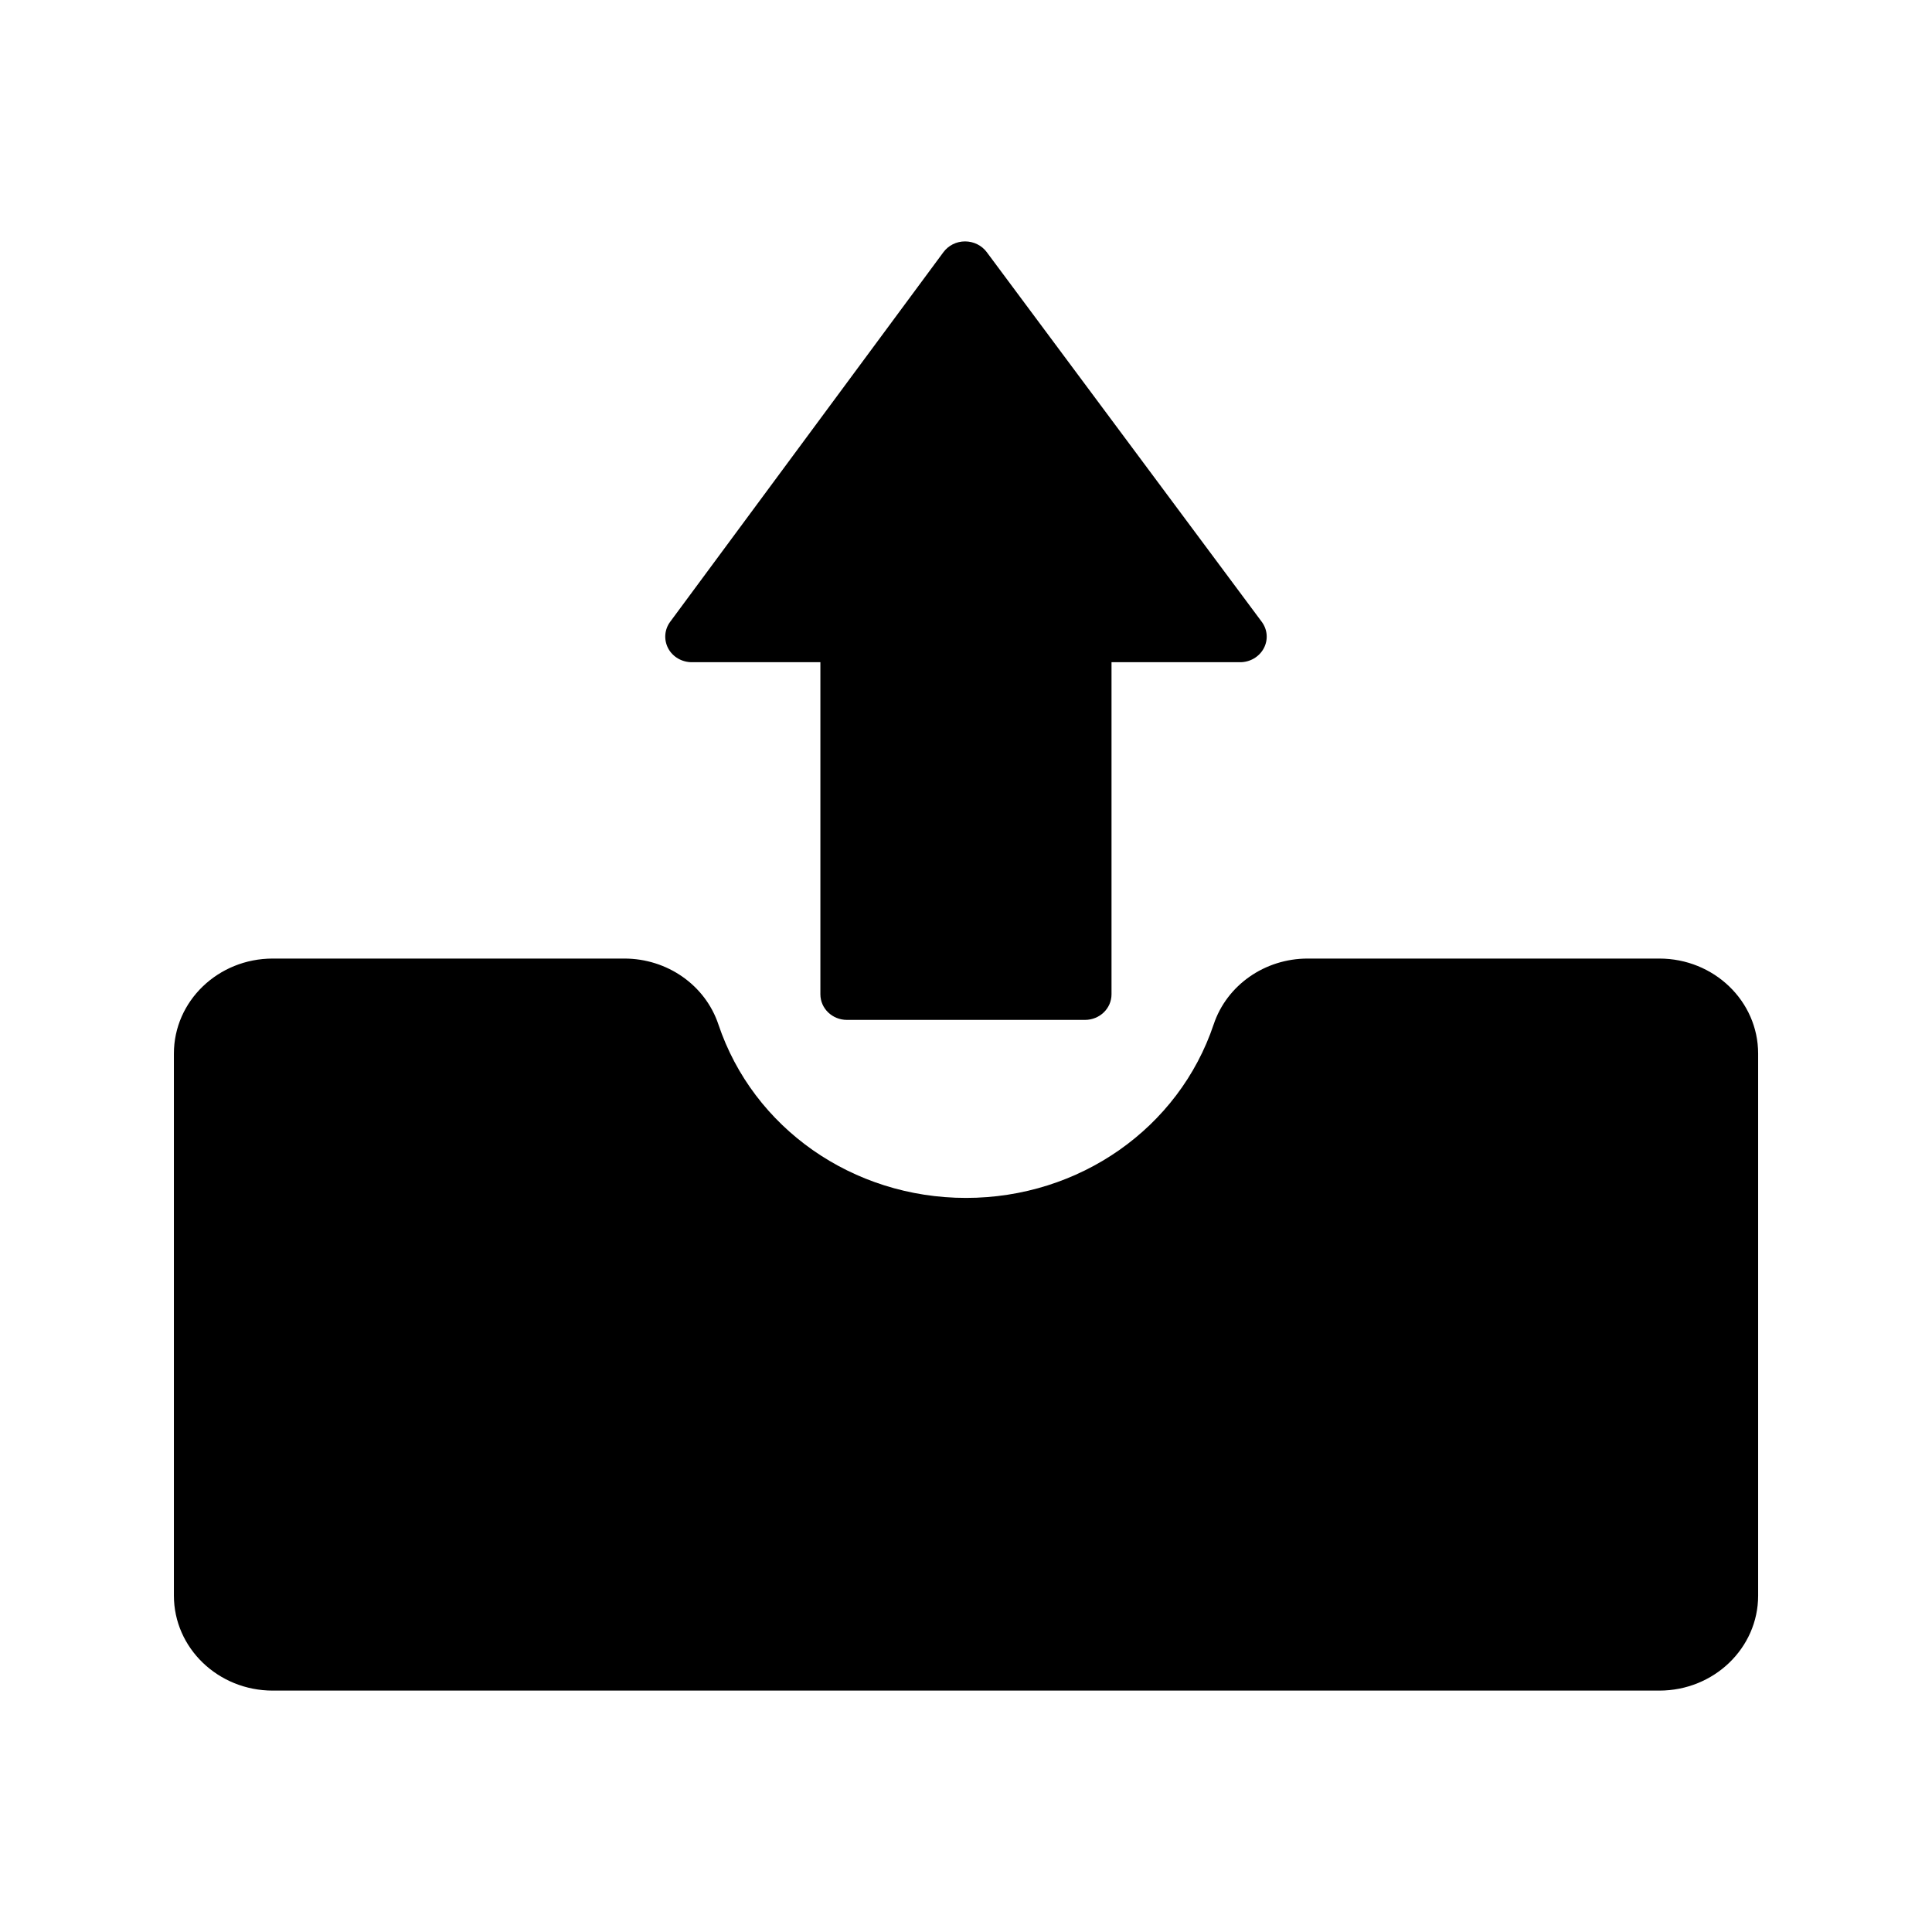
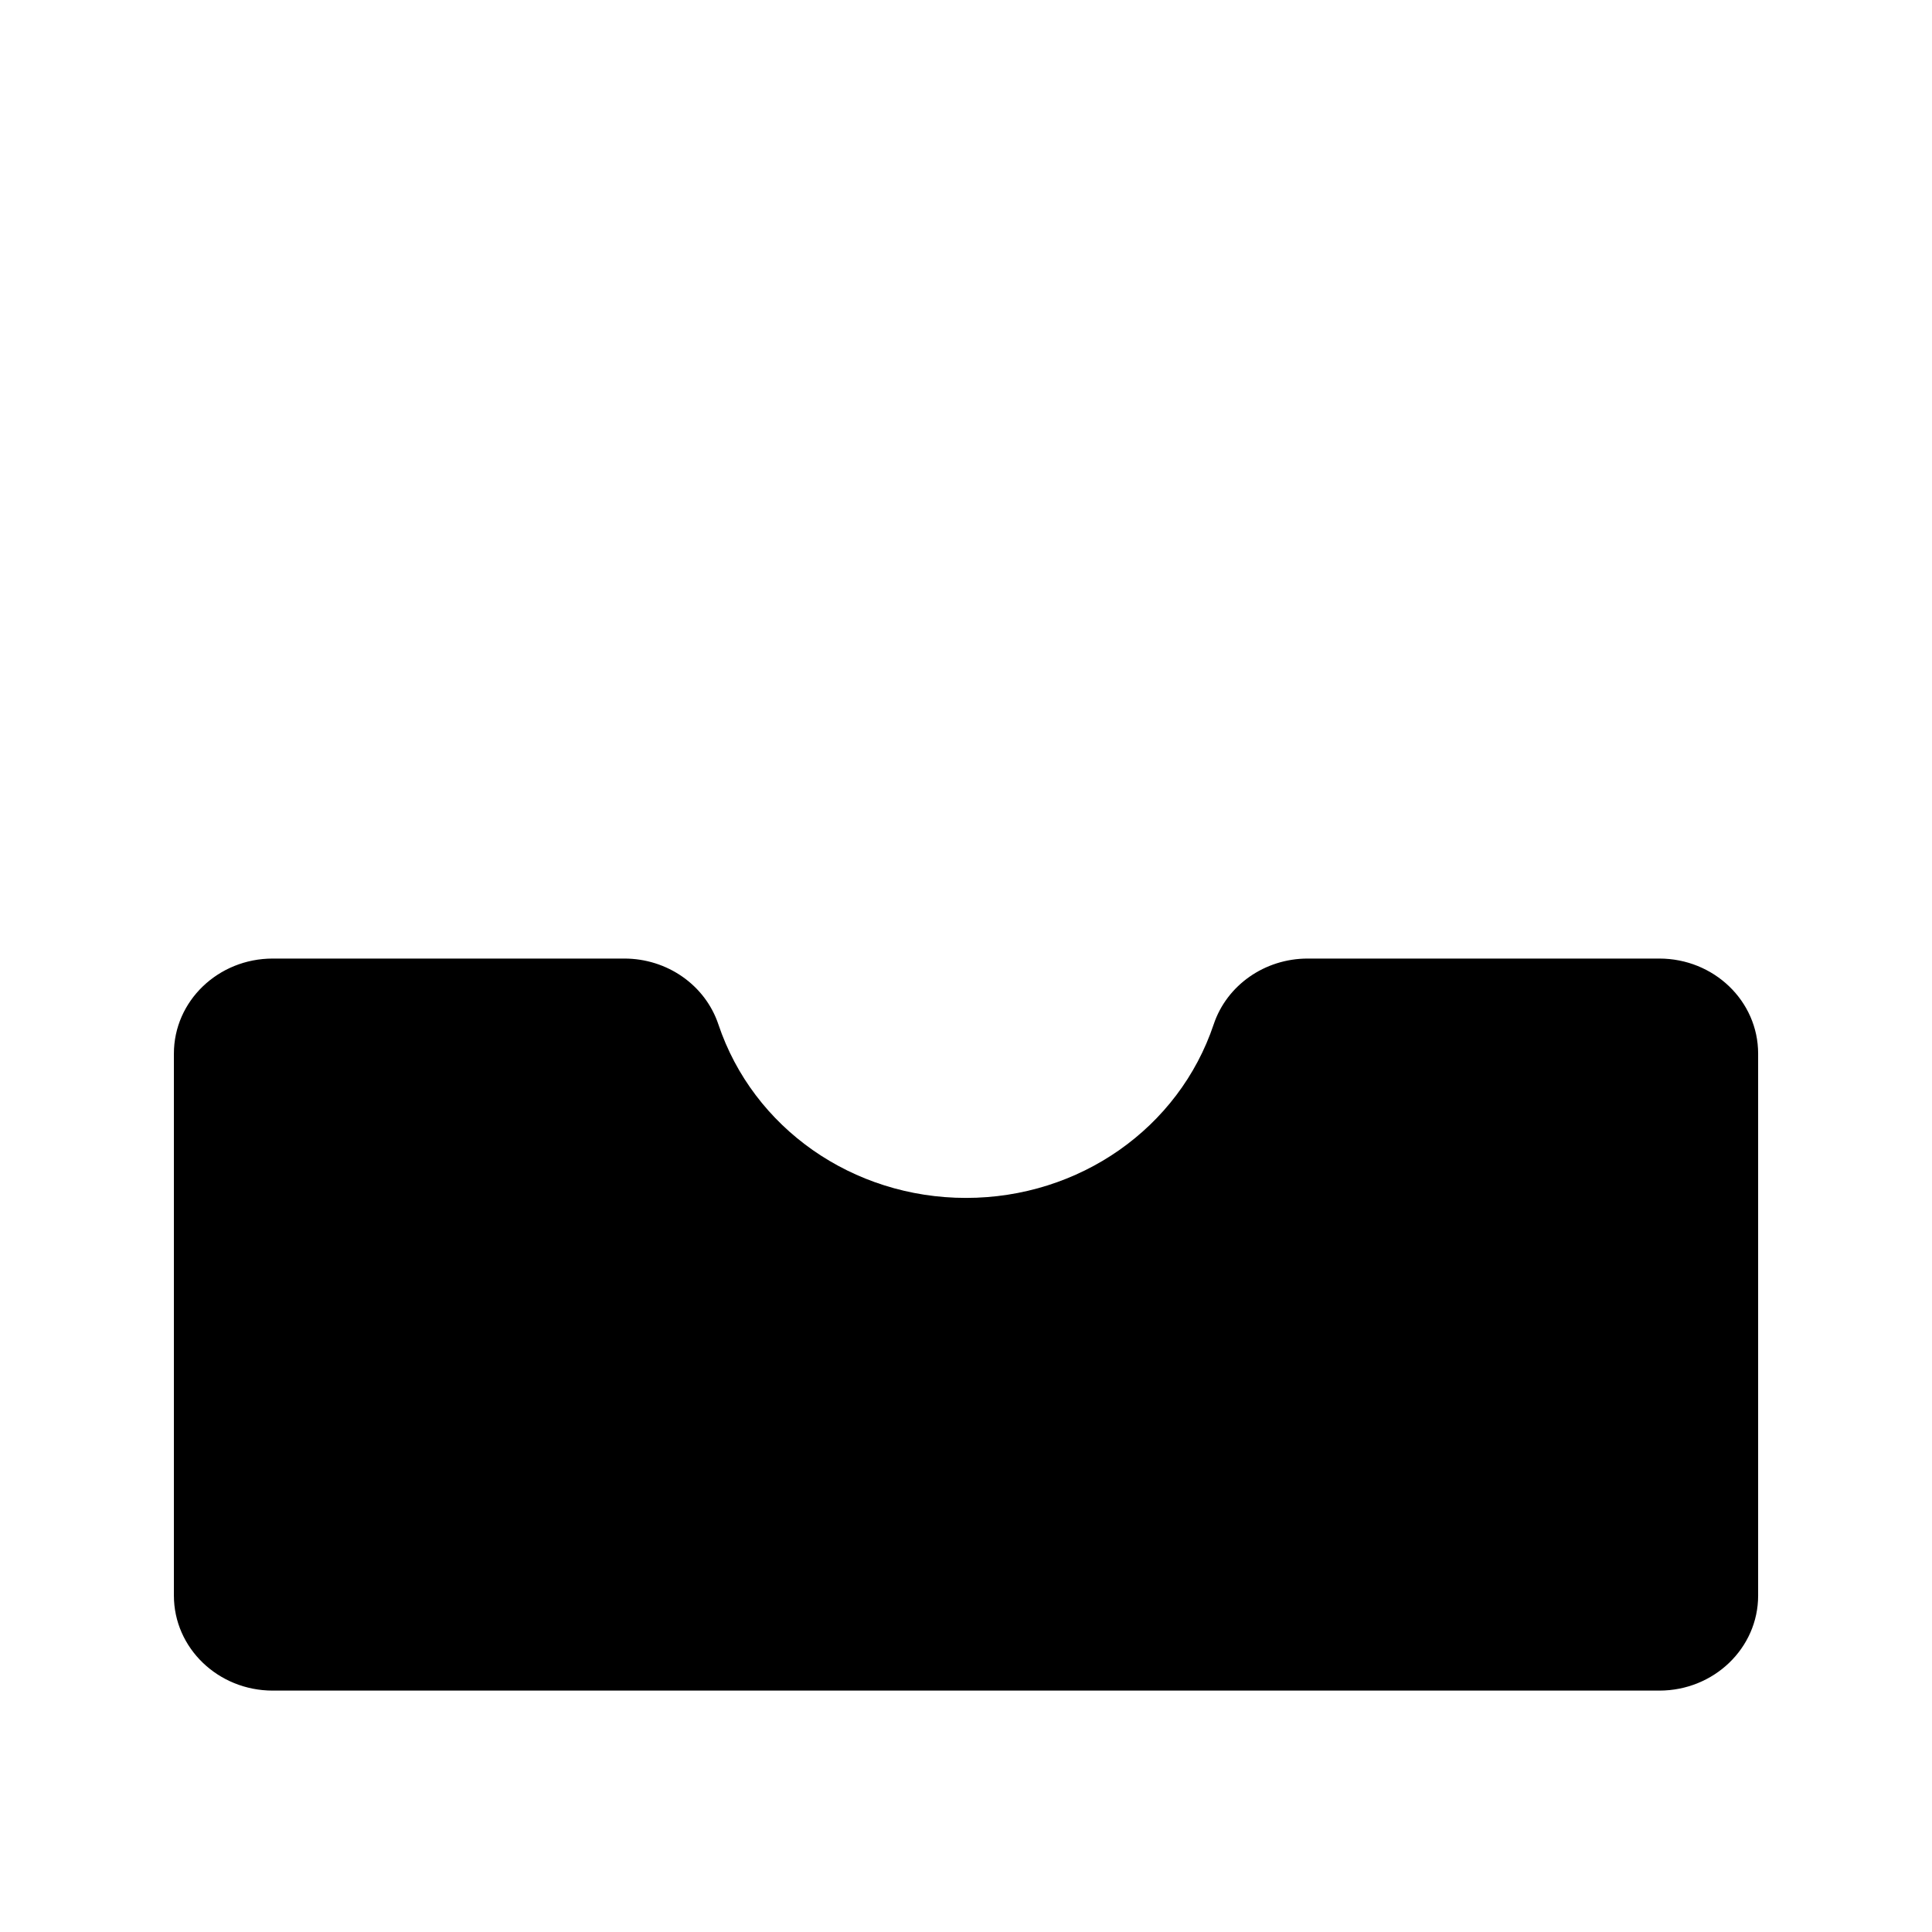
<svg xmlns="http://www.w3.org/2000/svg" fill="#000000" version="1.1" id="Layer_1" width="800px" height="800px" viewBox="0 0 100 100" enable-background="new 0 0 100 100" xml:space="preserve">
  <g>
    <path d="M85.886,49.615H67.685c-2.218,0-4.185,1.374-4.865,3.406c-1.803,5.375-6.957,8.983-12.819,8.983   c-5.864,0-11.016-3.608-12.818-8.983c-0.682-2.032-2.647-3.406-4.867-3.406h-18.2c-2.825,0-5.115,2.2-5.115,4.919v28.054   c0,2.714,2.29,4.917,5.115,4.917h71.771c2.827,0,5.114-2.203,5.114-4.917V54.534C91,51.815,88.712,49.615,85.886,49.615z" />
-     <path d="M35.81,34.276h6.653v17.188c0,0.735,0.617,1.326,1.376,1.326h12.317c0.762,0,1.376-0.591,1.376-1.326V34.276h6.658   c0.514,0,0.986-0.279,1.221-0.716c0.238-0.442,0.197-0.971-0.102-1.374L51.072,13.048c-0.257-0.346-0.677-0.553-1.119-0.553H49.95   c-0.445,0-0.859,0.207-1.119,0.558L34.686,32.187c-0.297,0.403-0.334,0.932-0.1,1.374C34.821,34.002,35.296,34.276,35.81,34.276z" />
  </g>
</svg>